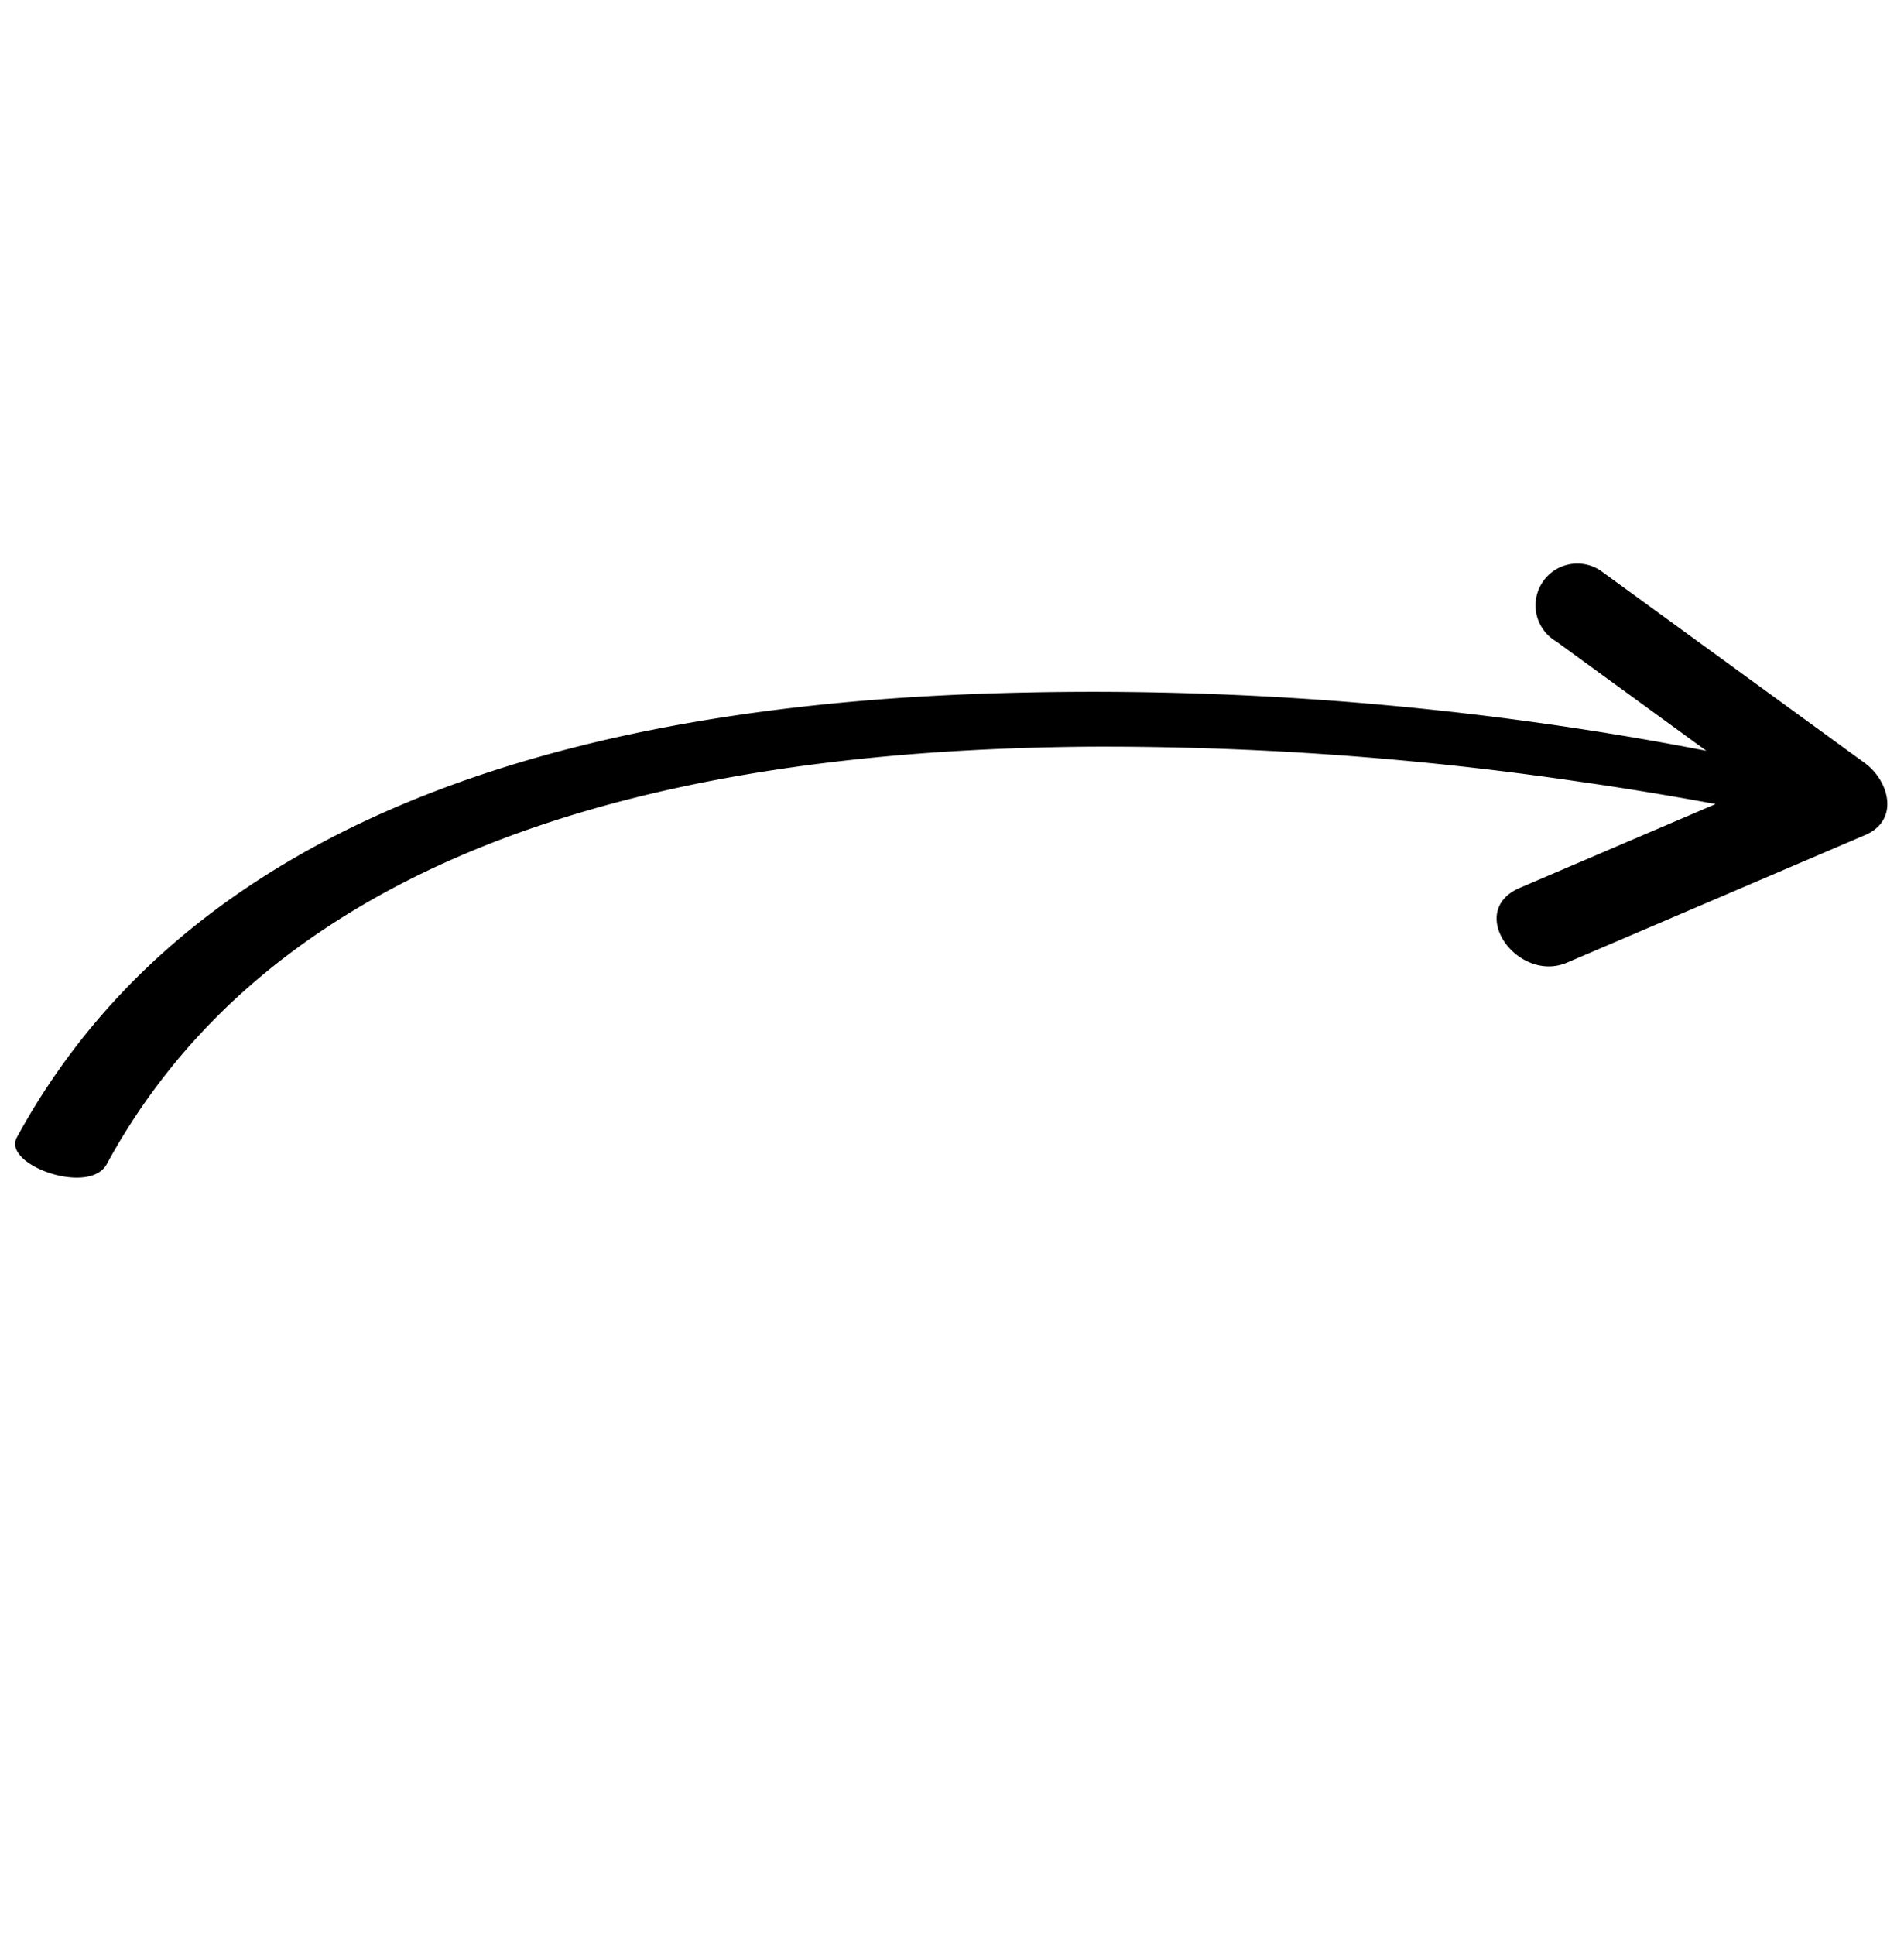
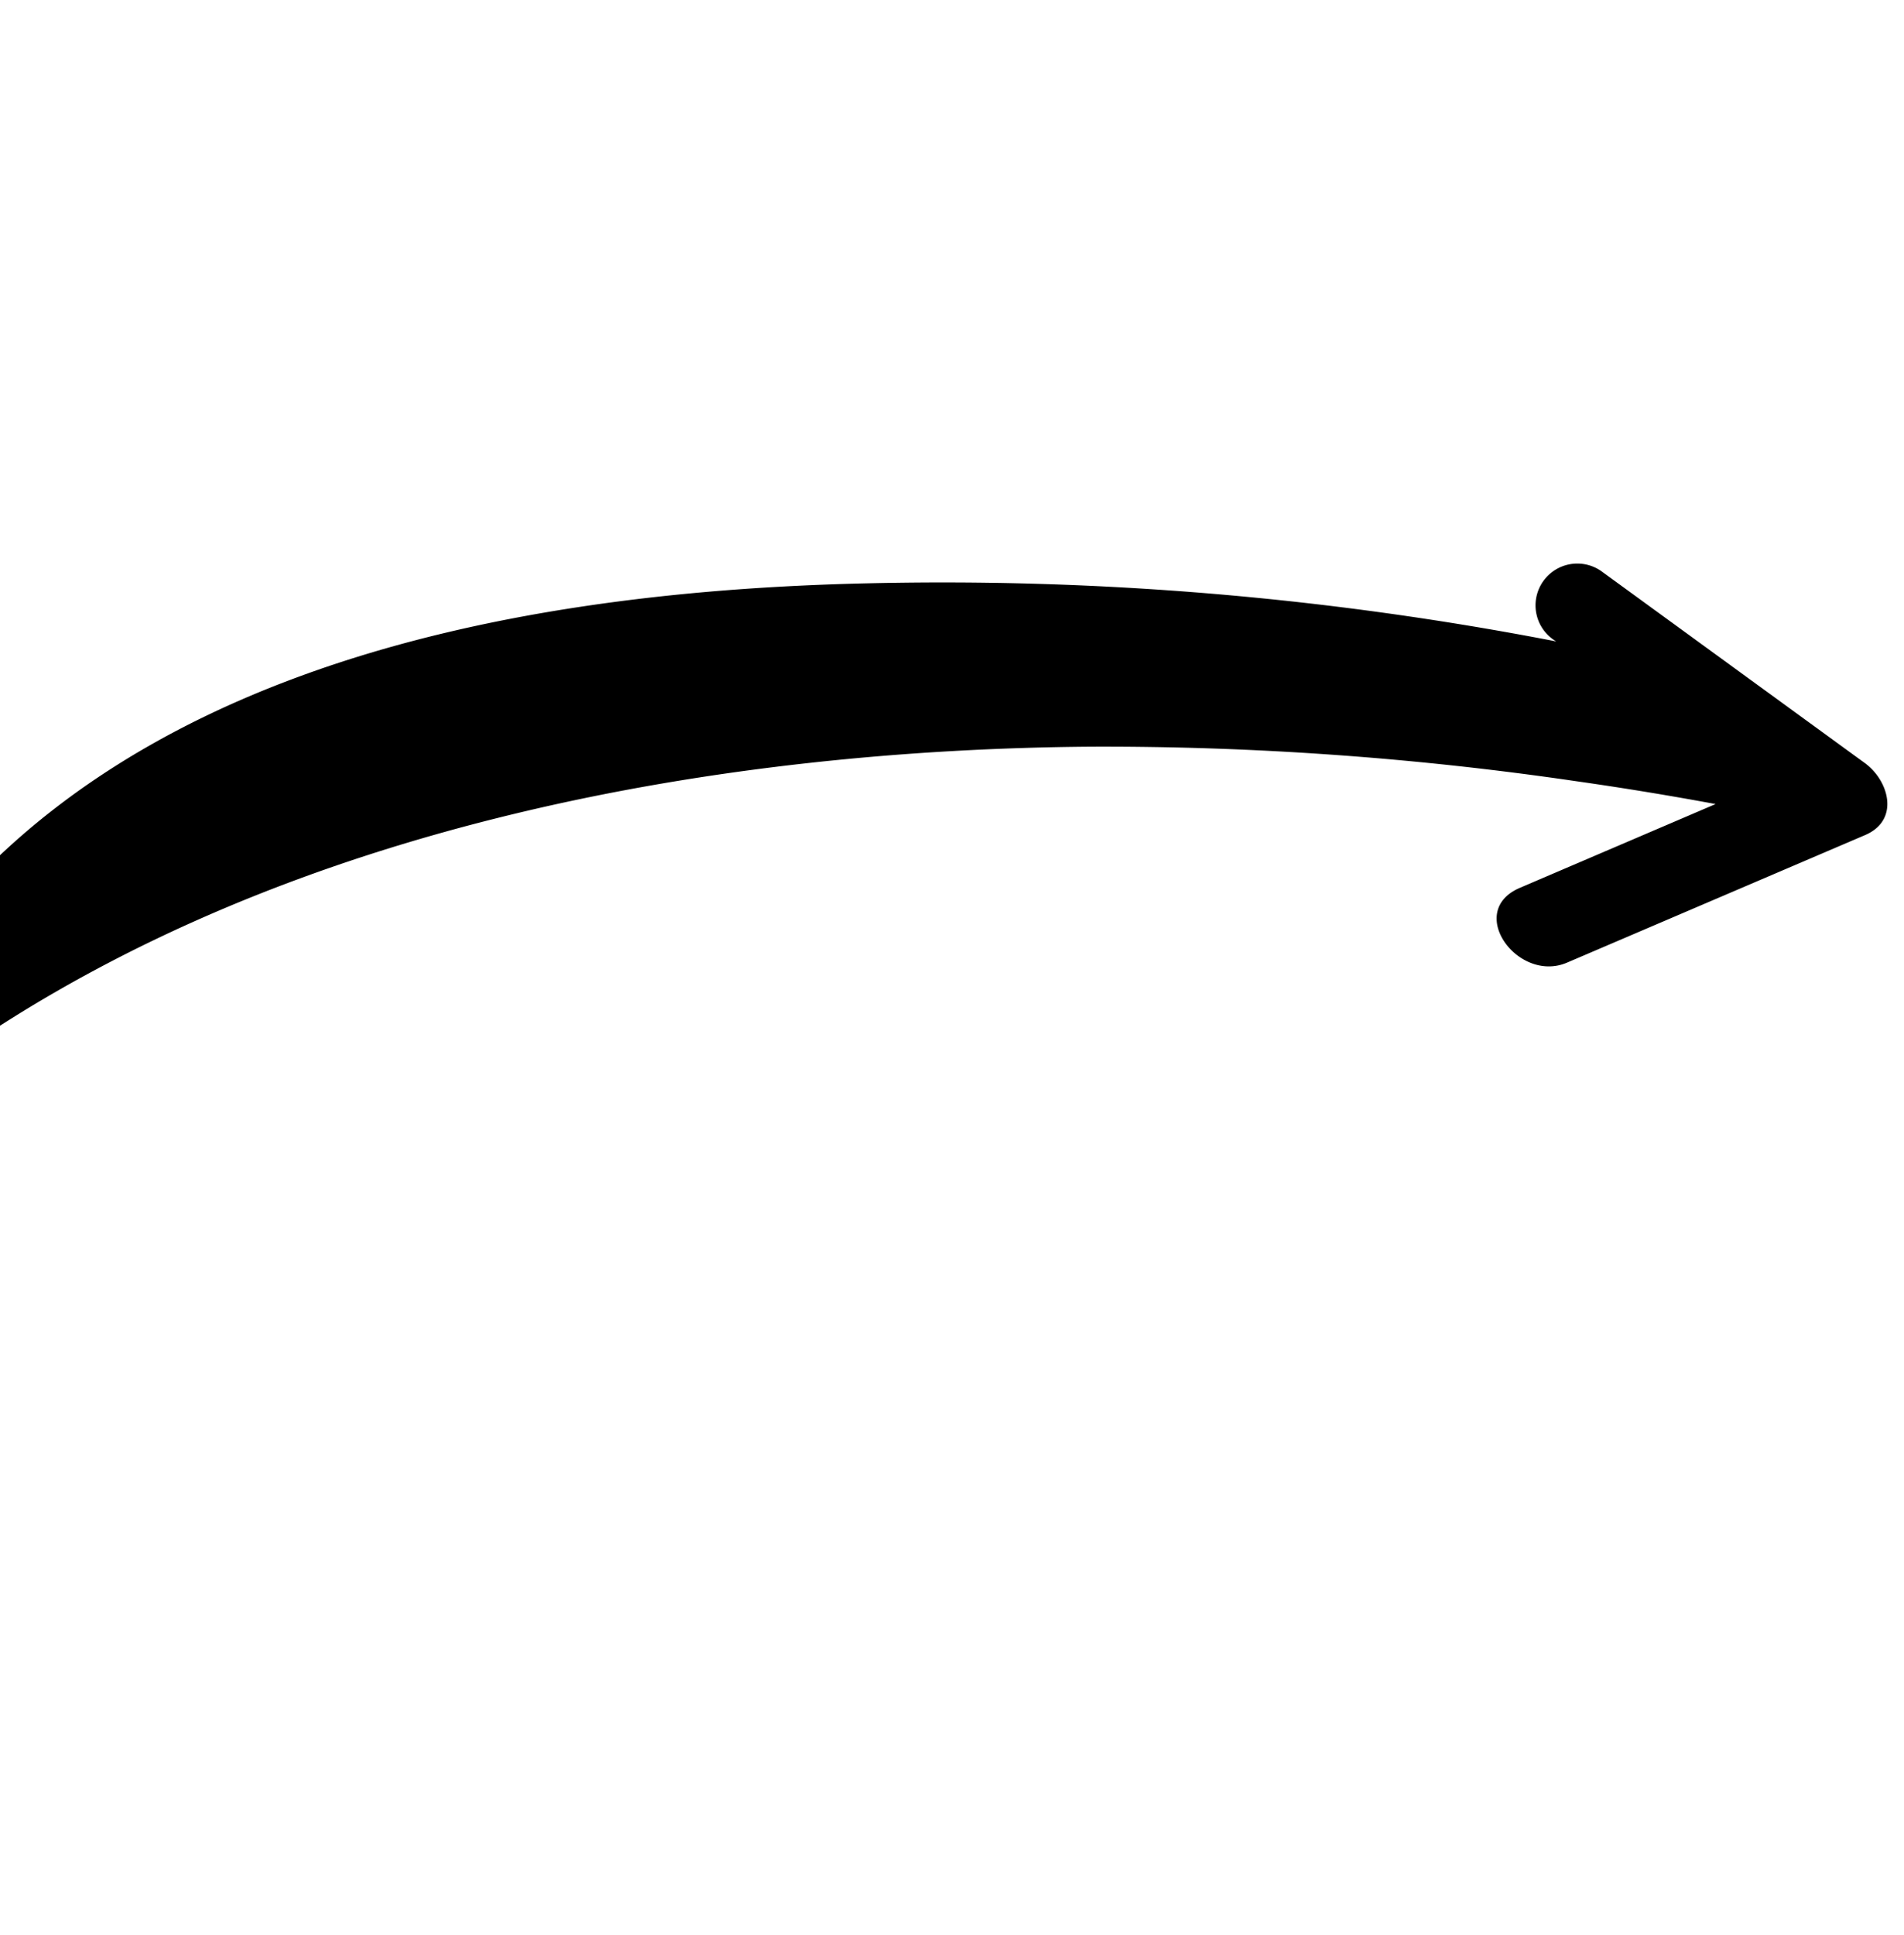
<svg xmlns="http://www.w3.org/2000/svg" width="30.988" height="31.479" viewBox="0 0 30.988 31.479">
-   <path id="Tracé_781" data-name="Tracé 781" d="M31.068,5.907,25.8,6.178a.68.68,0,1,0,.121,1.352l3.019-.155a52.414,52.414,0,0,0-9.3,6.314c-4.594,3.894-9.3,9.423-8.11,15.881.091.495,1.517,0,1.41-.585C11.78,22.7,16.624,17.319,21.109,13.63A53.014,53.014,0,0,1,27.593,9.1q.992-.594,2.009-1.146l-1.617,3.063c-.454.86.956,1.23,1.361.465l2.464-4.666C32.1,6.27,31.56,5.882,31.068,5.907Z" transform="translate(9.922 -11.728) rotate(39)" />
+   <path id="Tracé_781" data-name="Tracé 781" d="M31.068,5.907,25.8,6.178a.68.68,0,1,0,.121,1.352a52.414,52.414,0,0,0-9.3,6.314c-4.594,3.894-9.3,9.423-8.11,15.881.091.495,1.517,0,1.41-.585C11.78,22.7,16.624,17.319,21.109,13.63A53.014,53.014,0,0,1,27.593,9.1q.992-.594,2.009-1.146l-1.617,3.063c-.454.86.956,1.23,1.361.465l2.464-4.666C32.1,6.27,31.56,5.882,31.068,5.907Z" transform="translate(9.922 -11.728) rotate(39)" />
</svg>